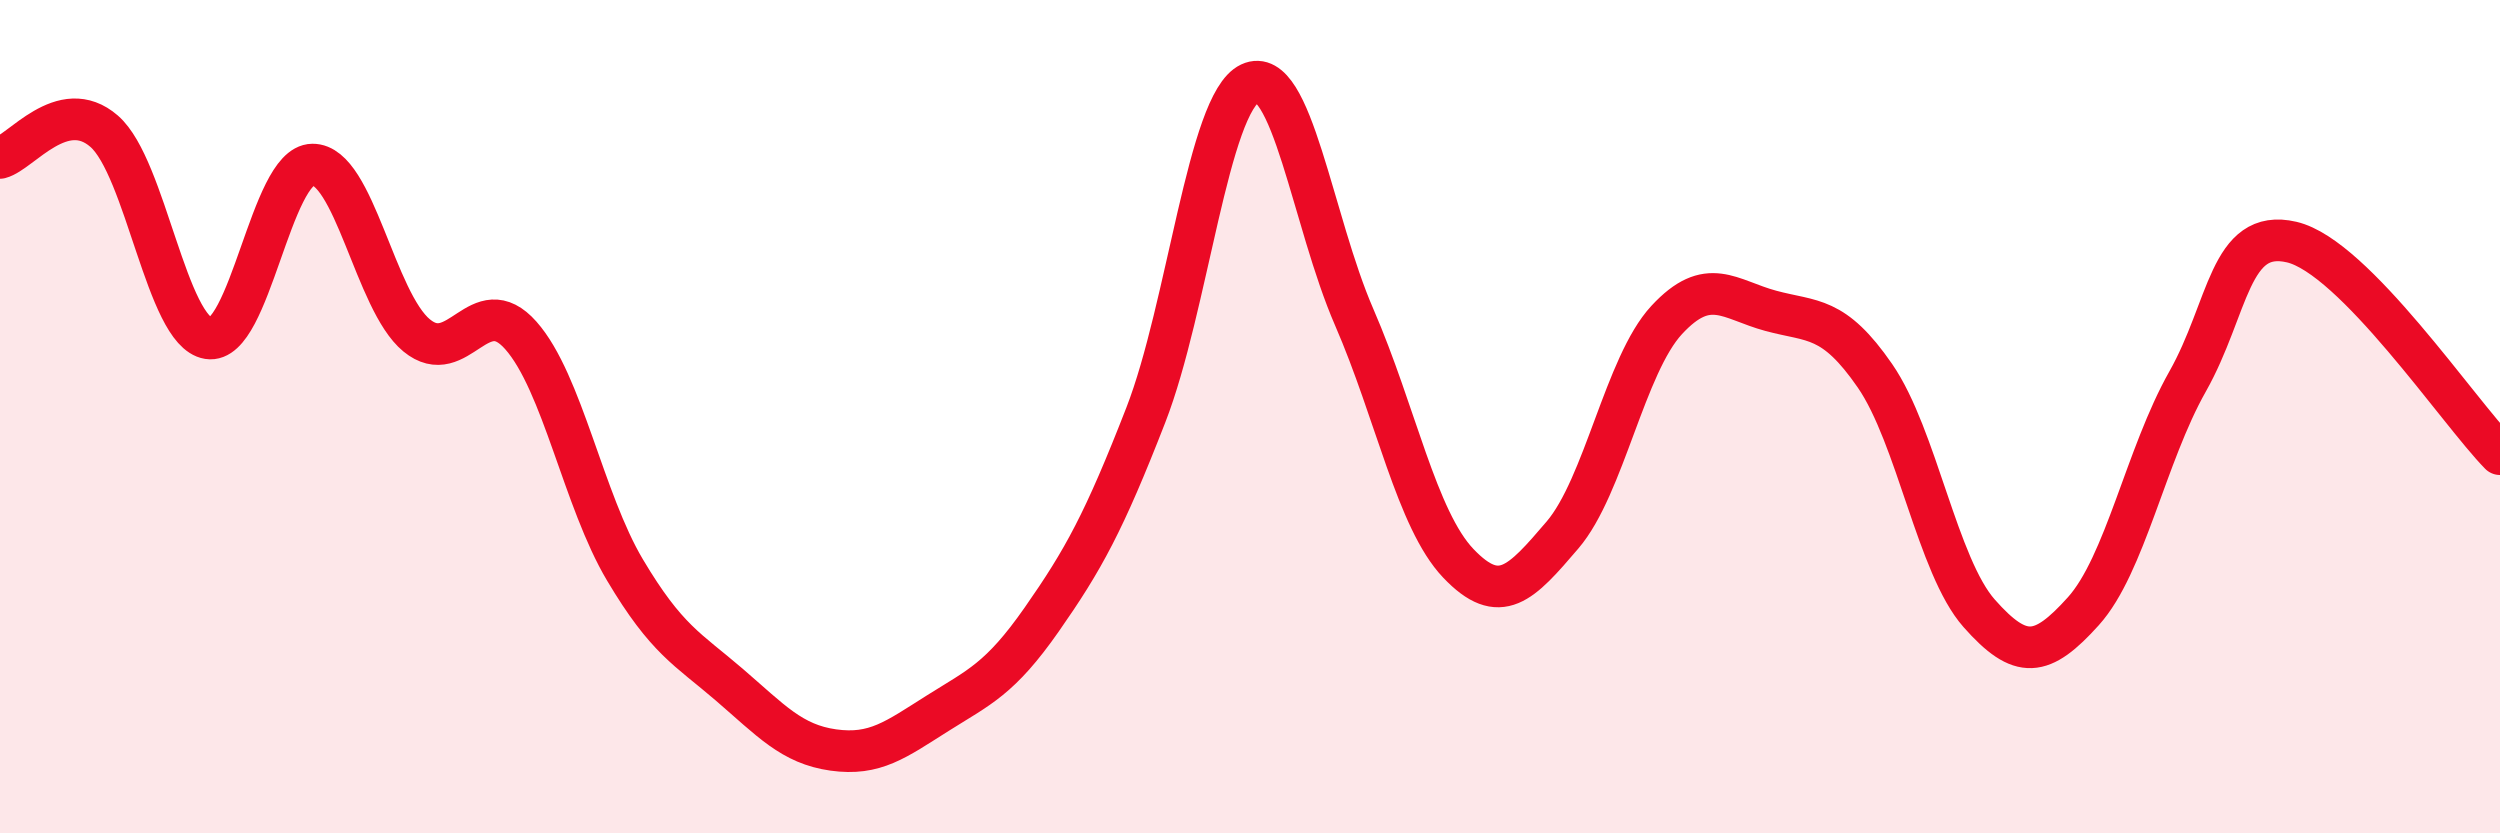
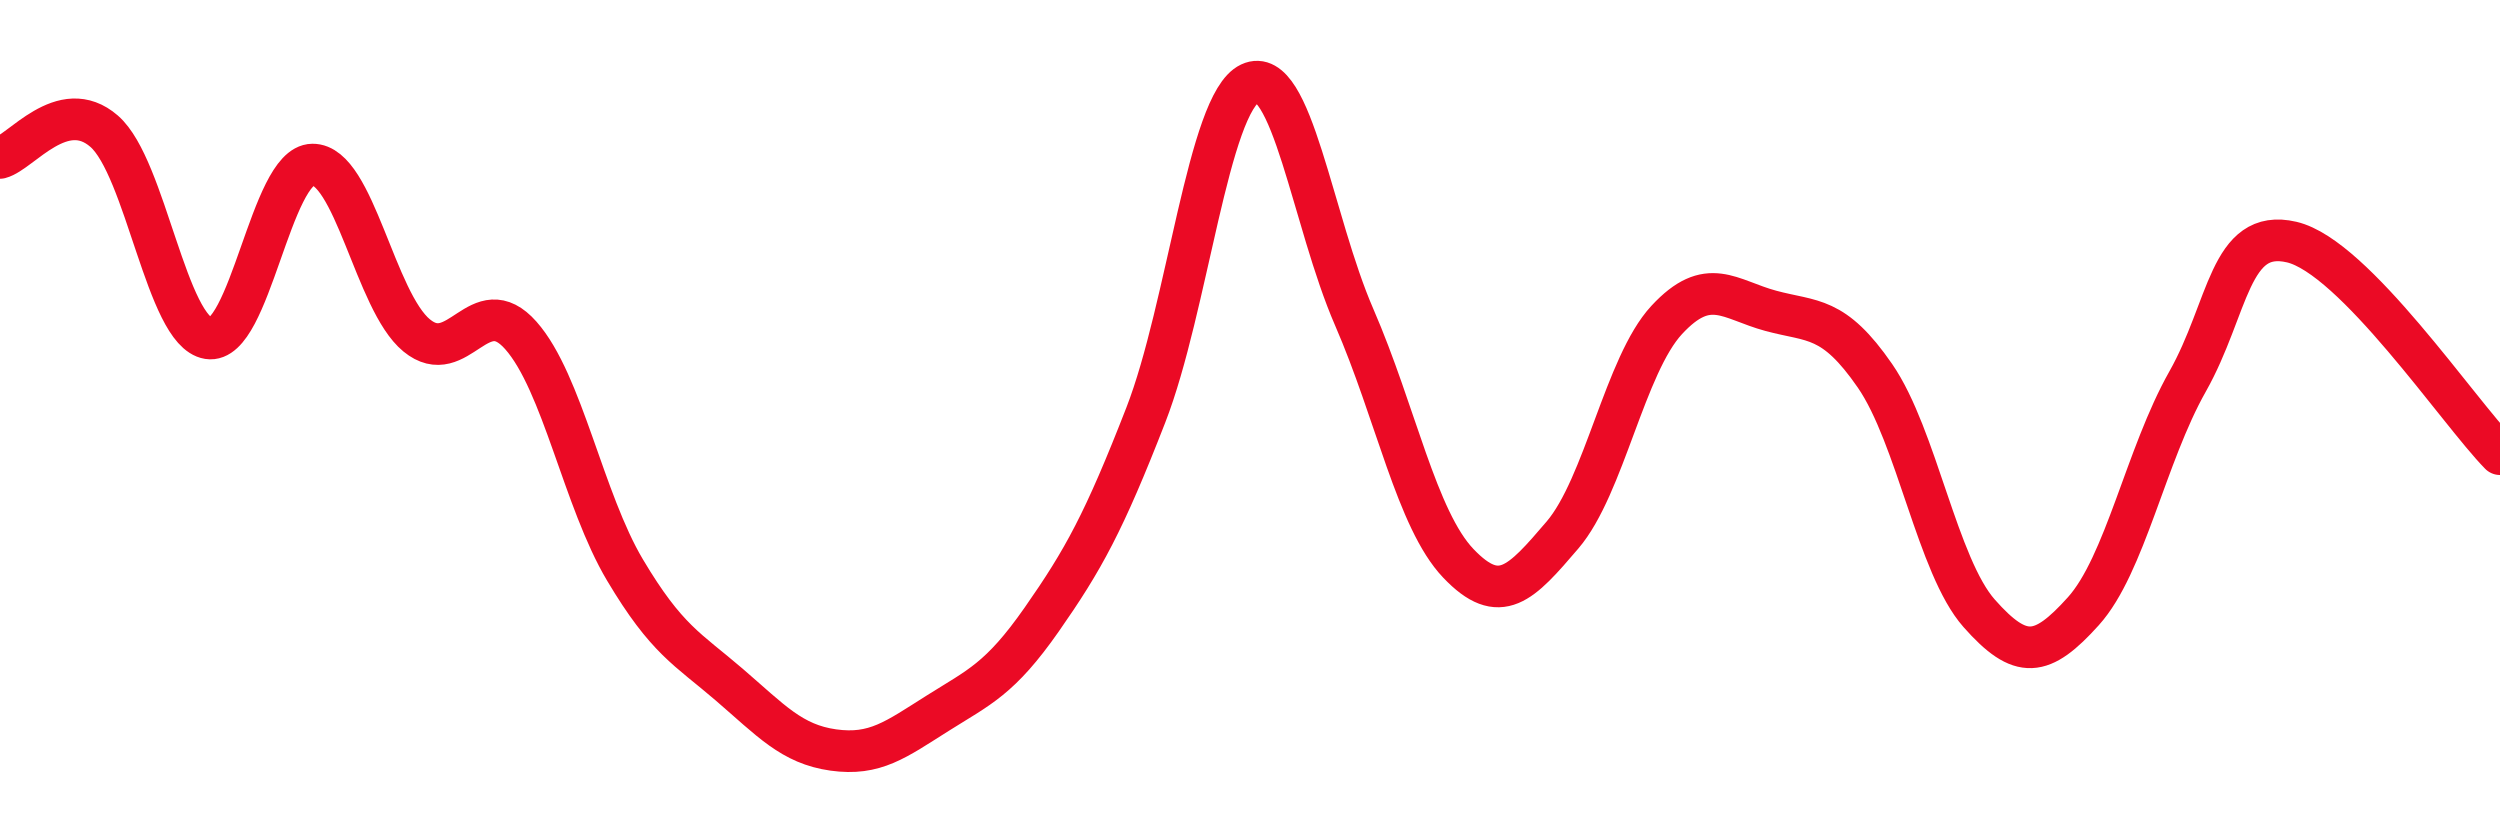
<svg xmlns="http://www.w3.org/2000/svg" width="60" height="20" viewBox="0 0 60 20">
-   <path d="M 0,3.79 C 0.5,3.66 1.5,2.28 2.5,3.15 C 3.5,4.02 4,7.96 5,8.12 C 6,8.28 6.5,3.96 7.5,3.95 C 8.5,3.94 9,7.23 10,8.05 C 11,8.87 11.5,6.92 12.5,8.05 C 13.5,9.18 14,12 15,13.68 C 16,15.36 16.5,15.57 17.5,16.43 C 18.5,17.29 19,17.86 20,18 C 21,18.14 21.5,17.75 22.5,17.12 C 23.5,16.49 24,16.3 25,14.87 C 26,13.44 26.5,12.53 27.5,9.96 C 28.5,7.39 29,2.47 30,2 C 31,1.53 31.5,5.31 32.5,7.61 C 33.5,9.91 34,12.47 35,13.52 C 36,14.57 36.5,14.01 37.5,12.84 C 38.5,11.67 39,8.76 40,7.68 C 41,6.6 41.5,7.19 42.5,7.46 C 43.5,7.73 44,7.57 45,9.02 C 46,10.47 46.5,13.59 47.5,14.72 C 48.5,15.85 49,15.78 50,14.67 C 51,13.56 51.5,10.93 52.5,9.16 C 53.5,7.39 53.5,5.46 55,5.81 C 56.5,6.16 59,9.88 60,10.9L60 20L0 20Z" fill="#EB0A25" opacity="0.1" stroke-linecap="round" stroke-linejoin="round" />
  <path d="M 0,3.79 C 0.5,3.66 1.5,2.28 2.5,3.15 C 3.5,4.02 4,7.96 5,8.12 C 6,8.28 6.5,3.96 7.5,3.95 C 8.5,3.94 9,7.23 10,8.05 C 11,8.87 11.5,6.92 12.5,8.05 C 13.5,9.18 14,12 15,13.68 C 16,15.36 16.5,15.57 17.5,16.43 C 18.5,17.29 19,17.86 20,18 C 21,18.14 21.5,17.75 22.5,17.12 C 23.5,16.49 24,16.3 25,14.87 C 26,13.44 26.5,12.53 27.5,9.96 C 28.5,7.39 29,2.47 30,2 C 31,1.53 31.5,5.31 32.5,7.61 C 33.5,9.91 34,12.47 35,13.52 C 36,14.57 36.5,14.01 37.5,12.84 C 38.5,11.67 39,8.76 40,7.68 C 41,6.6 41.5,7.19 42.5,7.46 C 43.5,7.73 44,7.57 45,9.02 C 46,10.47 46.5,13.59 47.5,14.72 C 48.5,15.85 49,15.78 50,14.67 C 51,13.56 51.5,10.93 52.5,9.16 C 53.5,7.39 53.5,5.46 55,5.81 C 56.5,6.16 59,9.88 60,10.9" stroke="#EB0A25" stroke-width="1" fill="none" stroke-linecap="round" stroke-linejoin="round" />
</svg>